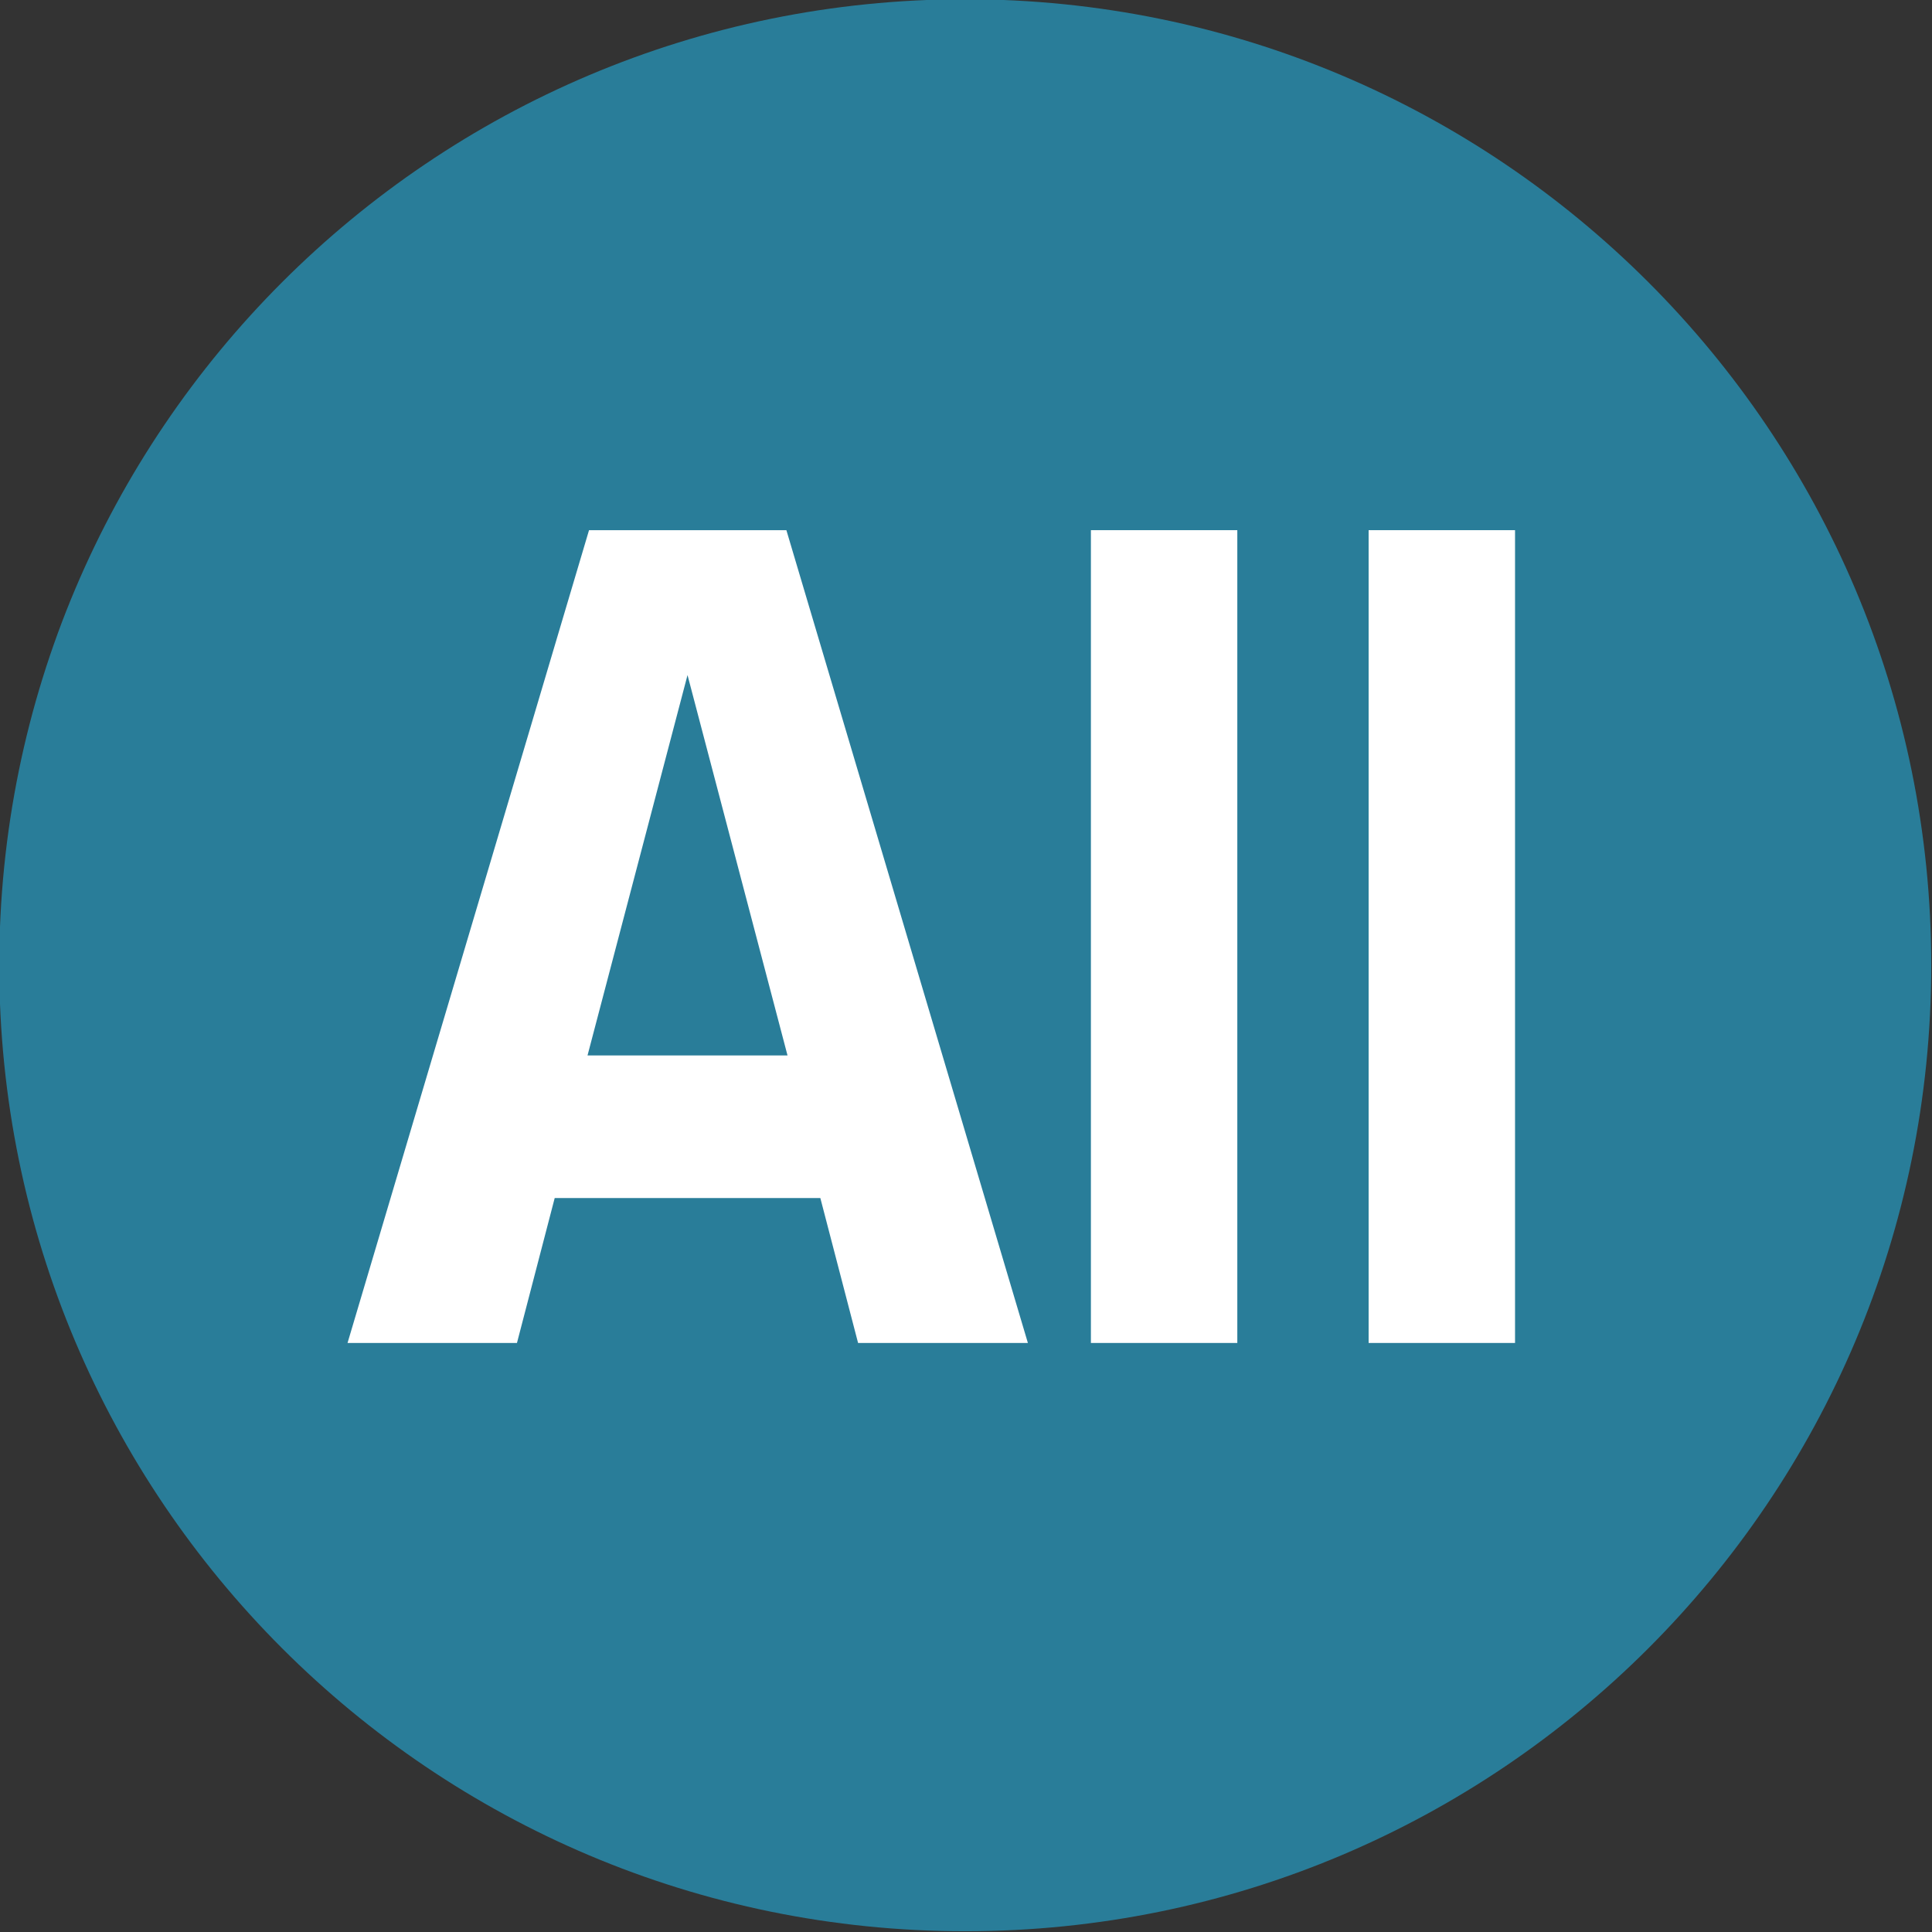
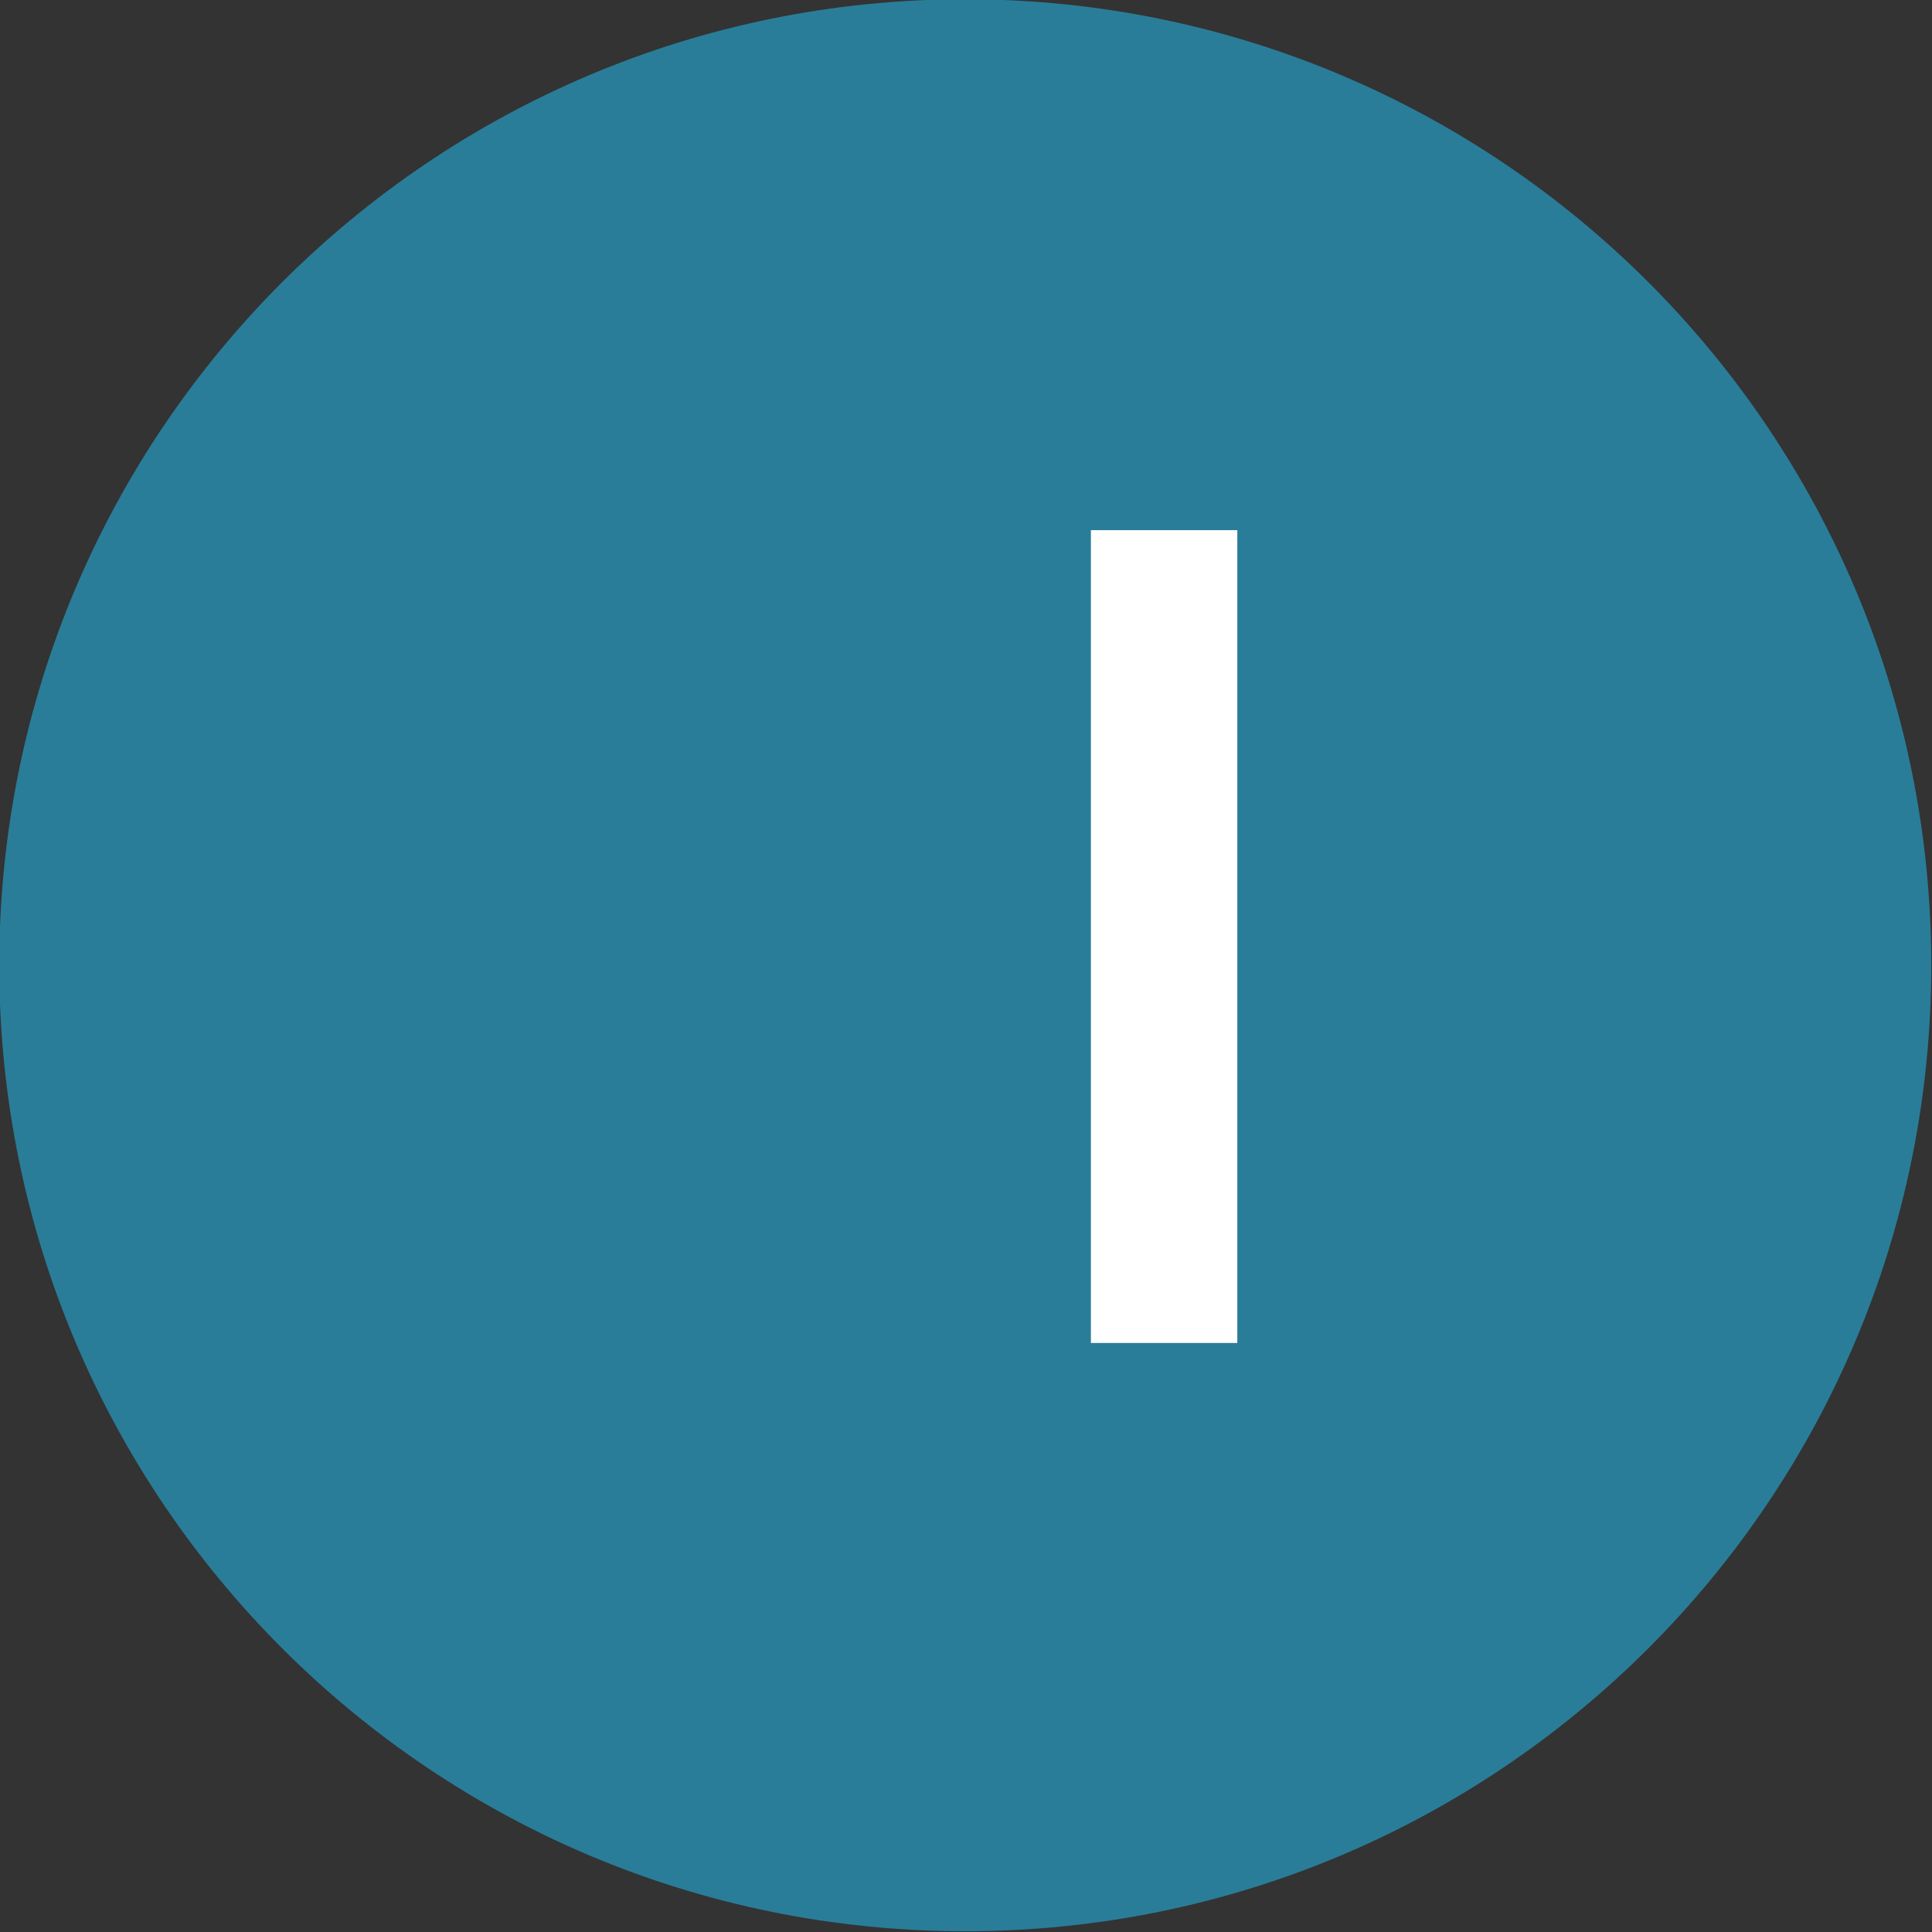
<svg xmlns="http://www.w3.org/2000/svg" version="1.1" id="Layer_1" x="0px" y="0px" viewBox="0 0 512 512" style="enable-background:new 0 0 512 512;" xml:space="preserve">
  <rect x="0" y="0" width="512" height="512" fill="#333333" stroke="none" />
  <style type="text/css">
	.st0{fill:#297D99;}
	.st1{fill:#FFFFFF;}
</style>
  <path class="st0" d="M255.8,511.8c141.4,0,256-114.6,256-256s-114.6-256-256-256s-256,114.6-256,256S114.4,511.8,255.8,511.8z" />
  <g>
-     <path class="st1" d="M227.4,355.9l-10-38.4H147l-10,38.4H92.1l64-215.4h52.3l64,215.4H227.4z M182.2,178.9l-26.5,100.8h53   L182.2,178.9z" />
-     <path class="st1" d="M289.1,355.9V140.5h38.8v215.4H289.1z" />
-     <path class="st1" d="M362.7,355.9V140.5h38.8v215.4H362.7z" />
+     <path class="st1" d="M289.1,355.9V140.5h38.8v215.4H289.1" />
  </g>
</svg>